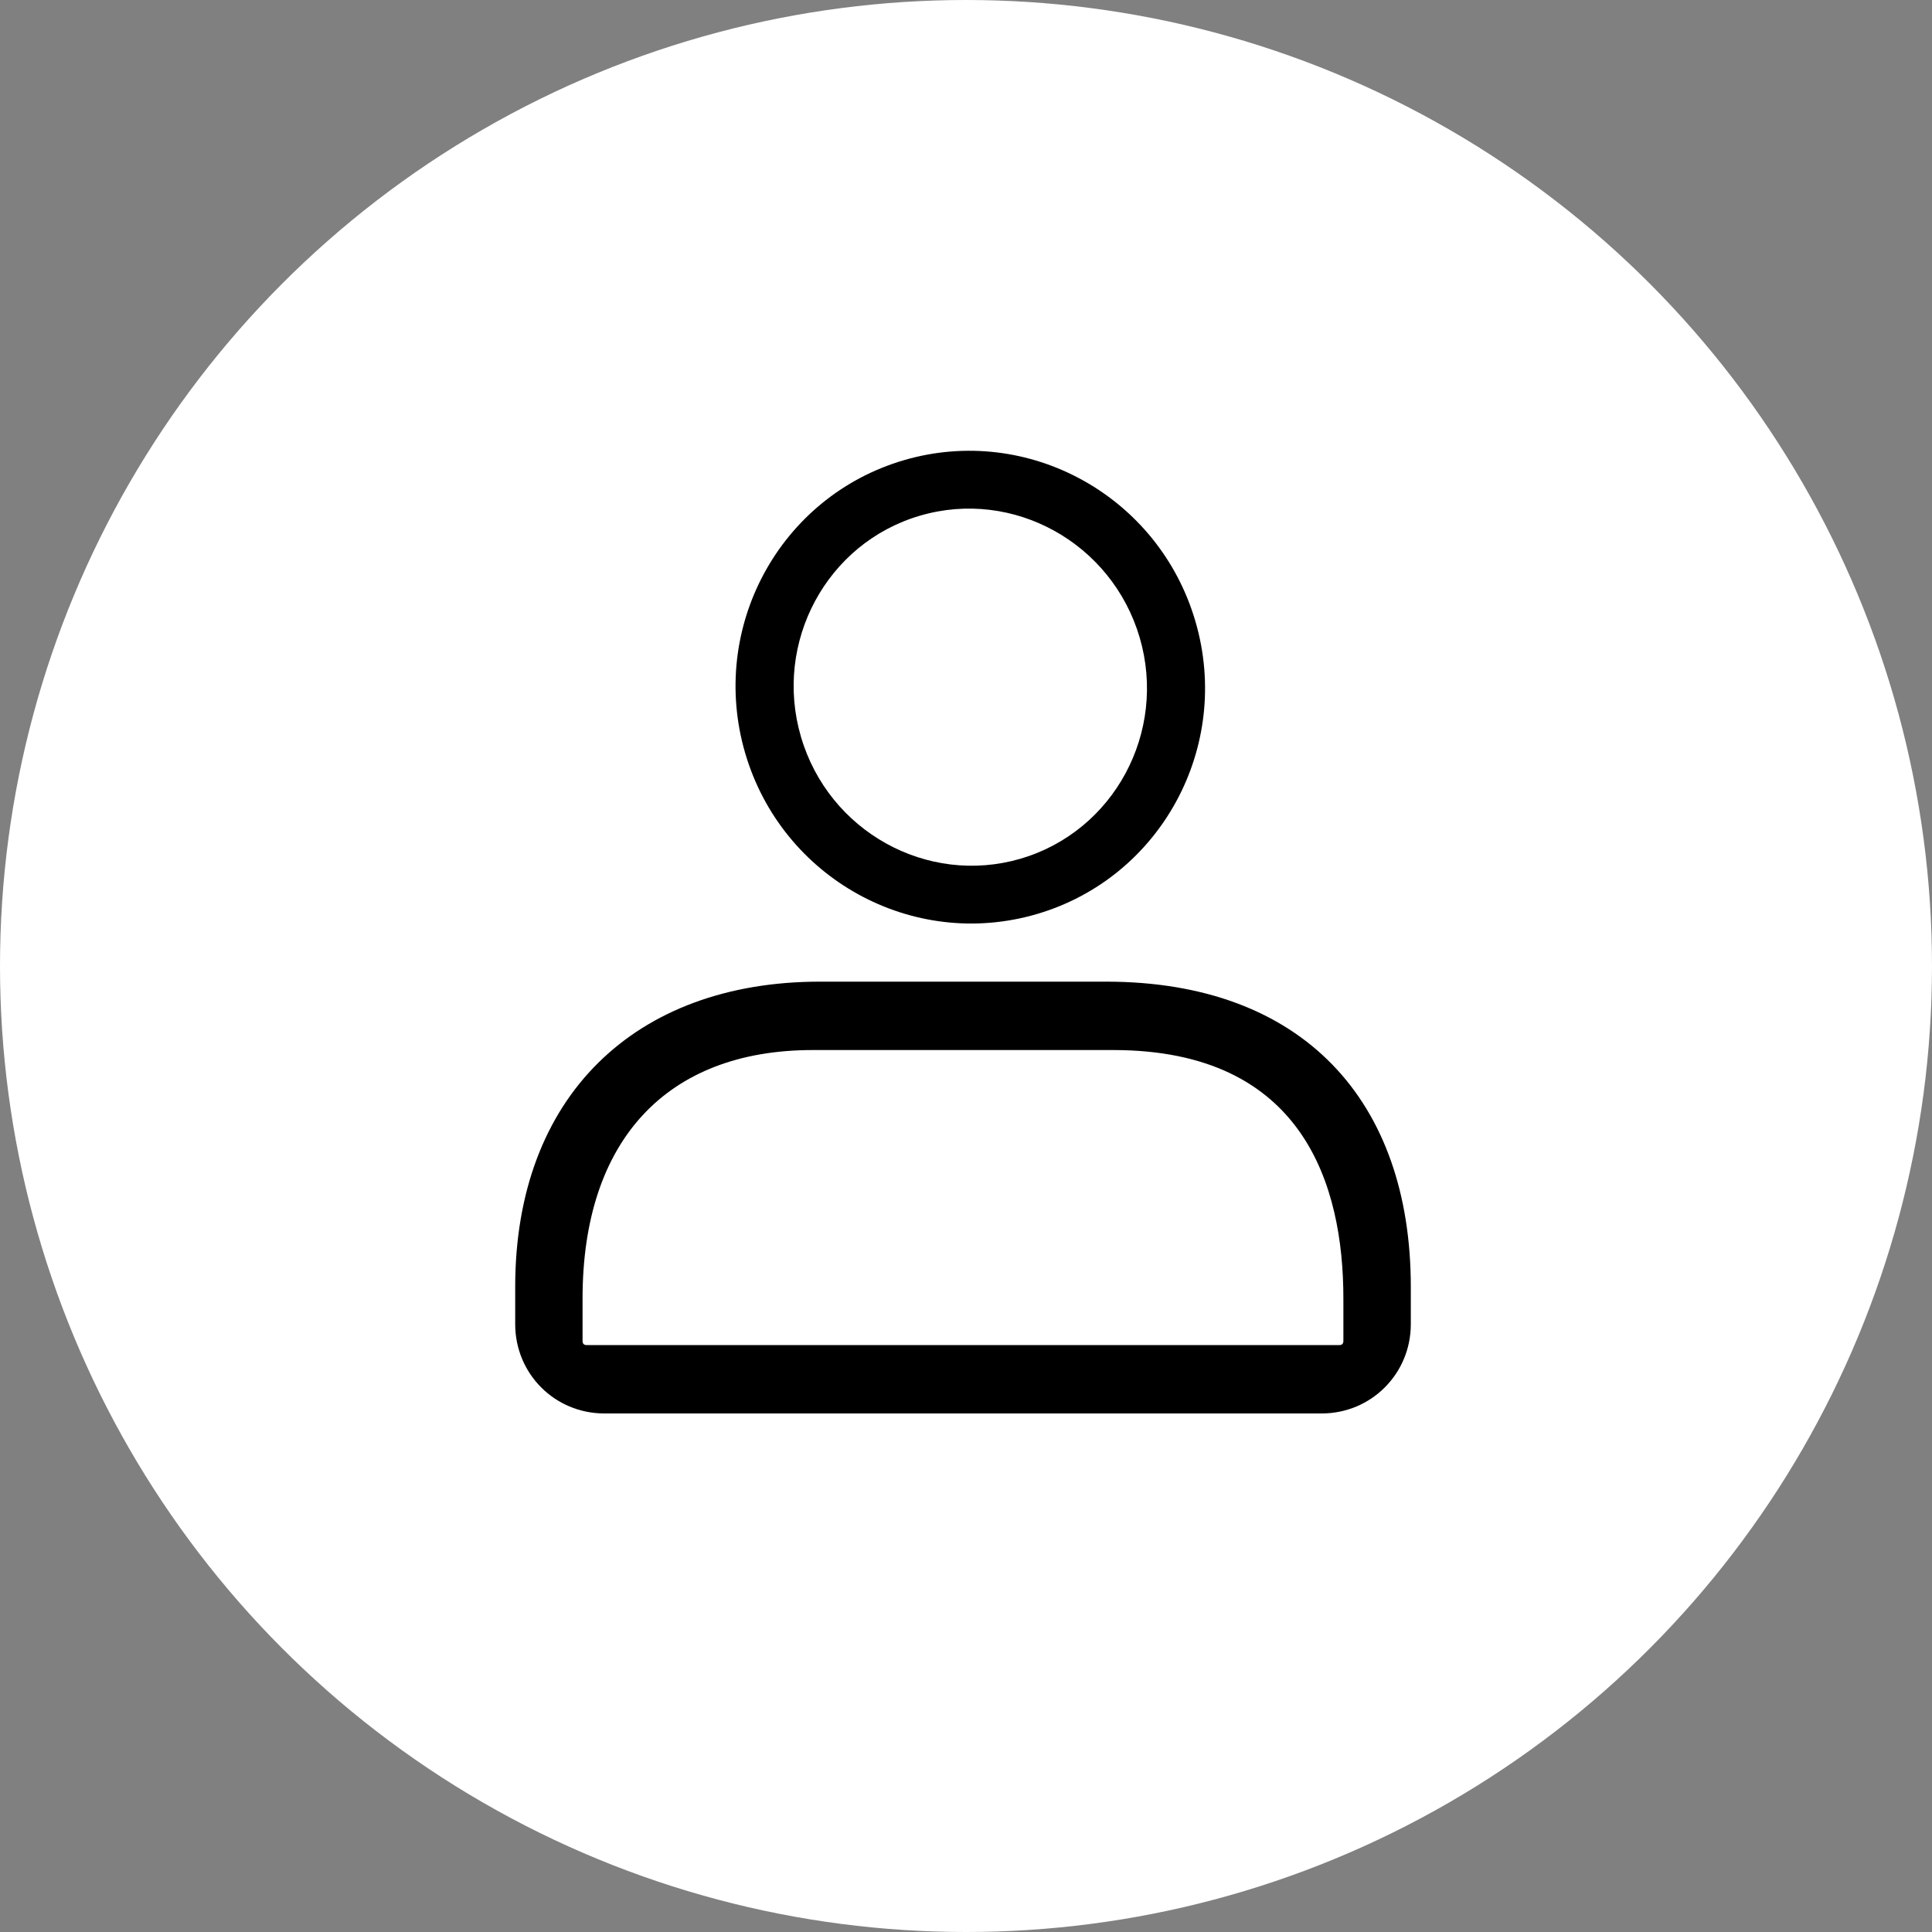
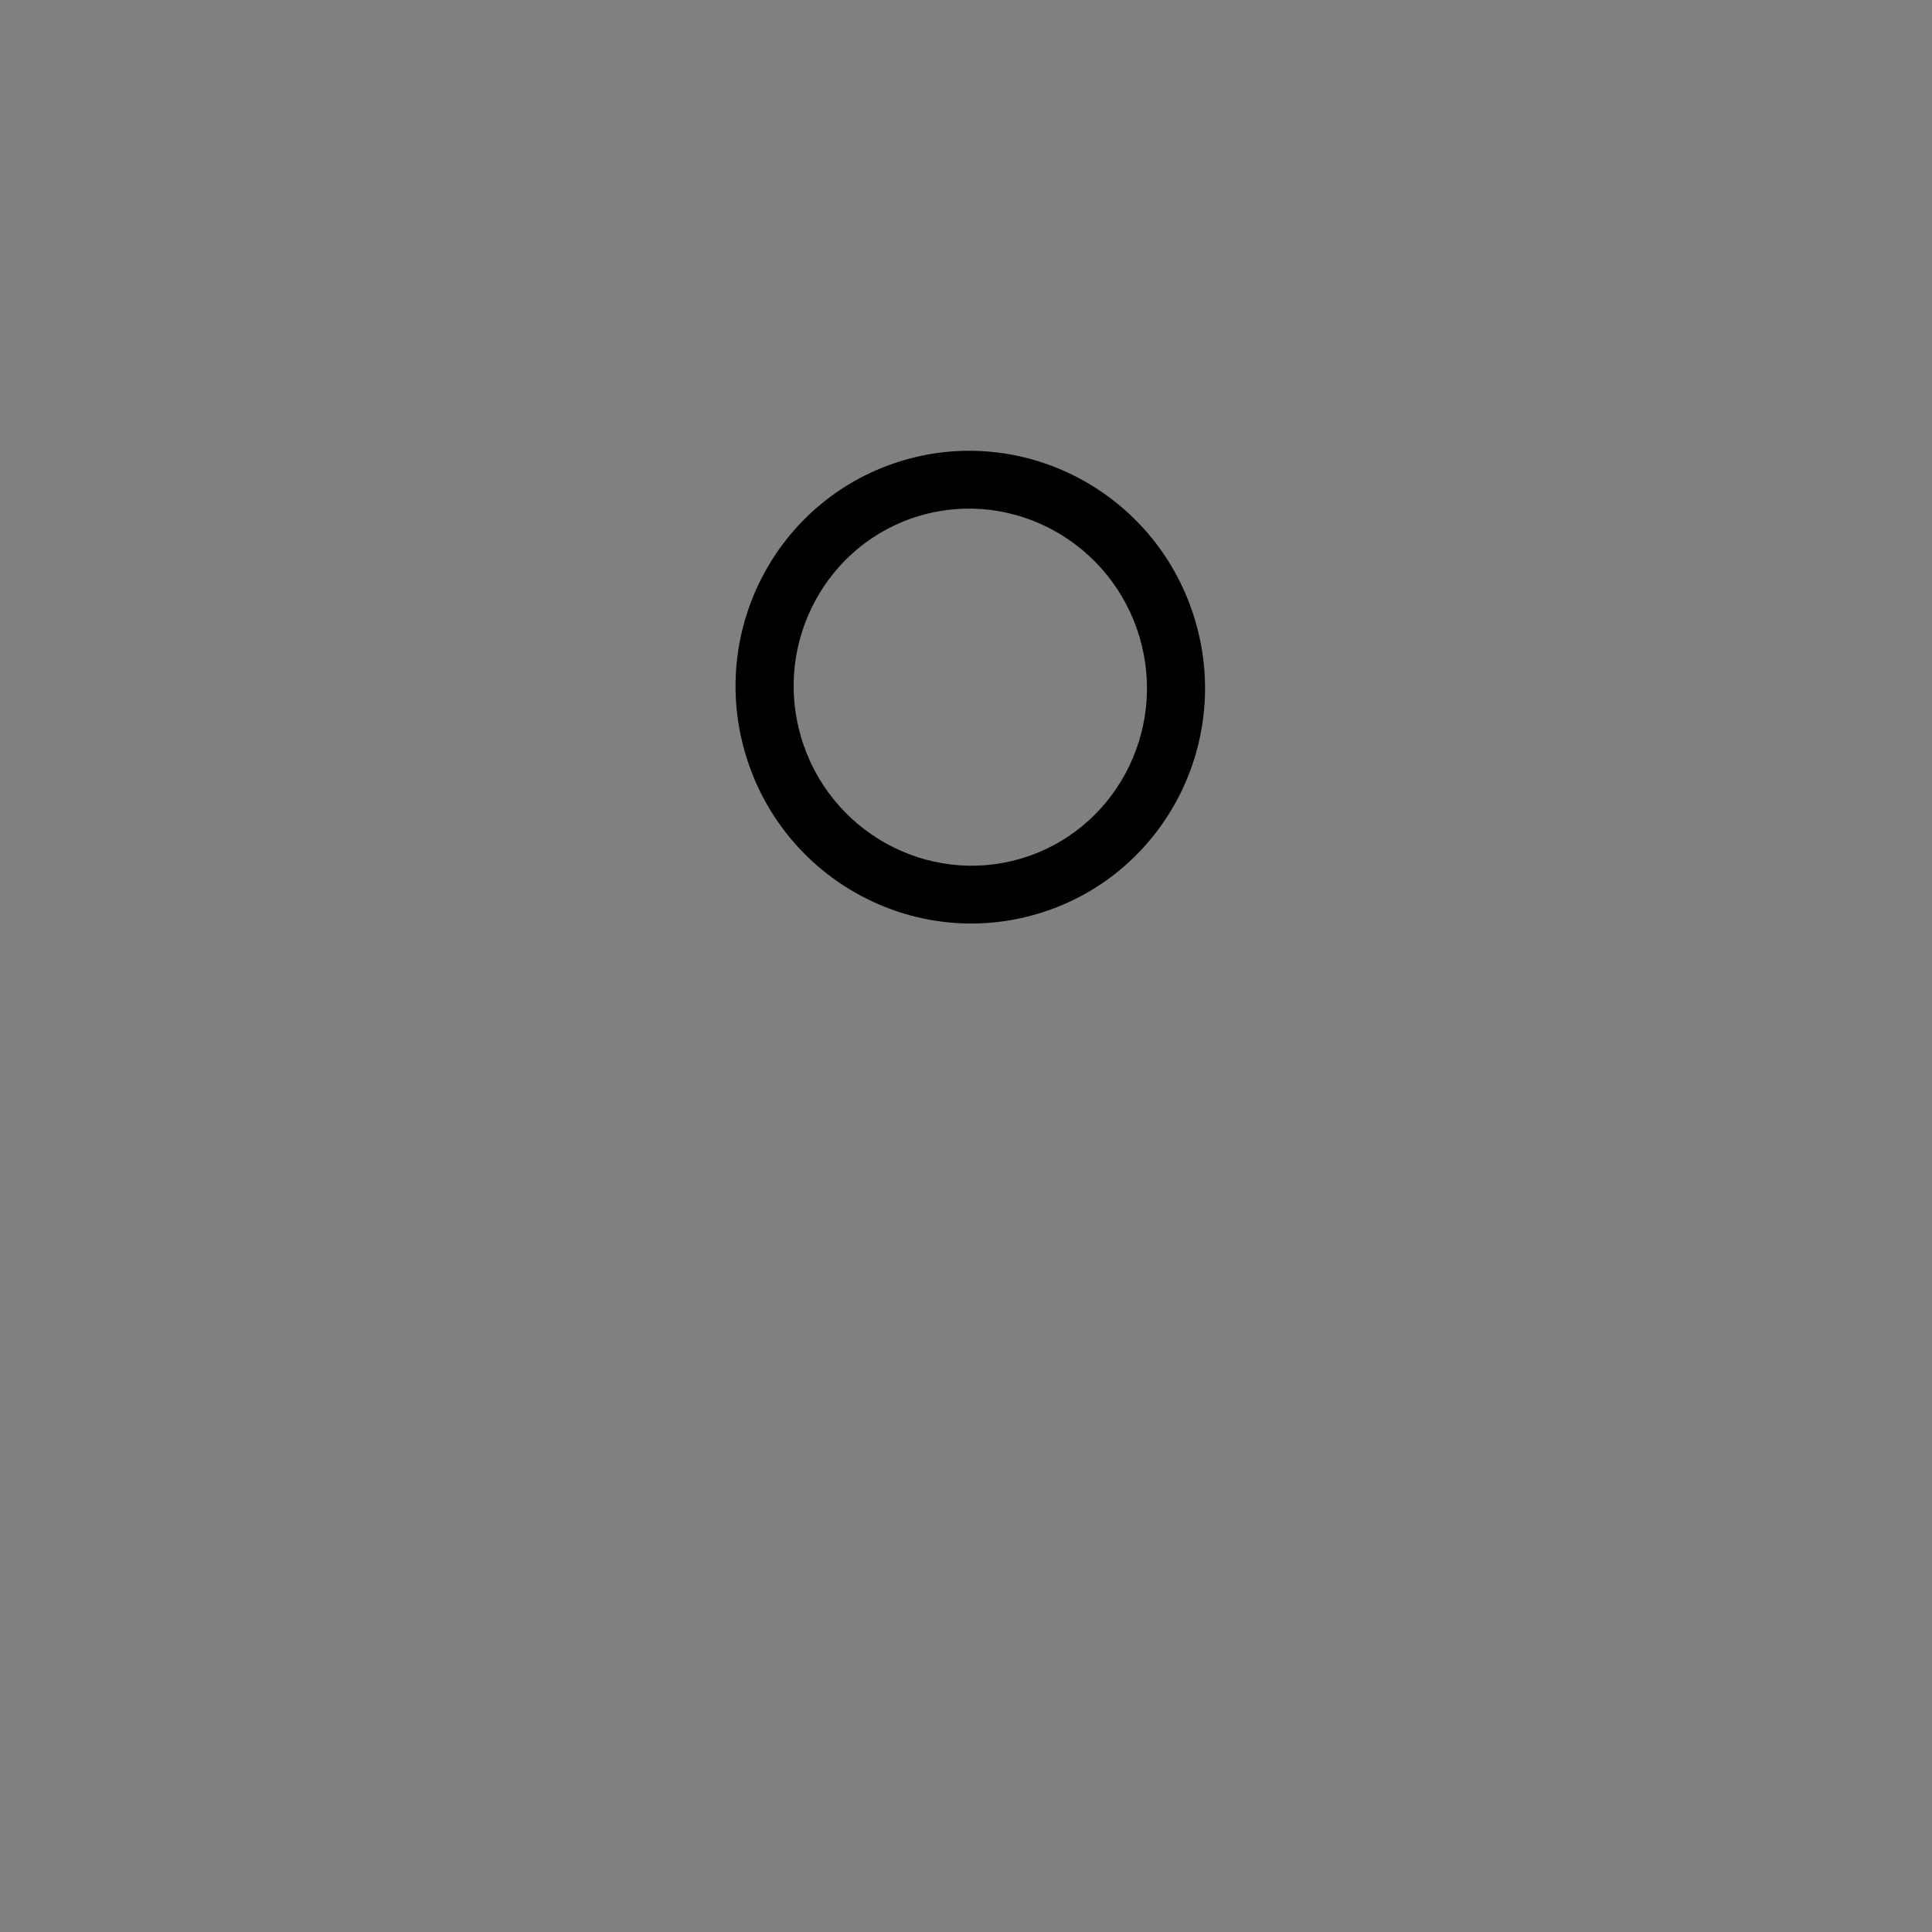
<svg xmlns="http://www.w3.org/2000/svg" width="30" height="30" viewBox="0 0 30 30" fill="none">
  <rect x="0" y="0" width="30" height="30" fill="#808080" stroke="none" />
-   <circle cx="15" cy="15" r="15" fill="white" />
  <path fill-rule="evenodd" clip-rule="evenodd" d="M12.437 11.44C12.007 9.972 12.837 8.431 14.287 8.007C15.737 7.582 17.266 8.432 17.697 9.9C18.127 11.369 17.297 12.909 15.847 13.334C14.396 13.758 12.867 12.909 12.437 11.44H12.437ZM11.571 11.694C12.141 13.64 14.168 14.759 16.098 14.194C18.029 13.629 19.132 11.593 18.562 9.647C17.993 7.701 15.966 6.581 14.035 7.146C12.105 7.712 11.002 9.747 11.571 11.694L11.571 11.694Z" fill="black" />
-   <path fill-rule="evenodd" clip-rule="evenodd" d="M20.86 20.822C20.86 20.863 20.839 20.886 20.802 20.886H9.104C9.067 20.886 9.046 20.863 9.046 20.822V20.163C9.046 17.712 10.349 16.305 12.62 16.305H17.285C20.24 16.305 20.86 18.403 20.86 20.163L20.86 20.822ZM17.174 15.243H12.732C9.856 15.243 8 17.03 8 19.981V20.562C8 21.332 8.615 21.948 9.384 21.948H20.523C21.291 21.948 21.907 21.332 21.907 20.562V19.981C21.907 17.098 20.235 15.243 17.174 15.243H17.174Z" fill="black" />
</svg>